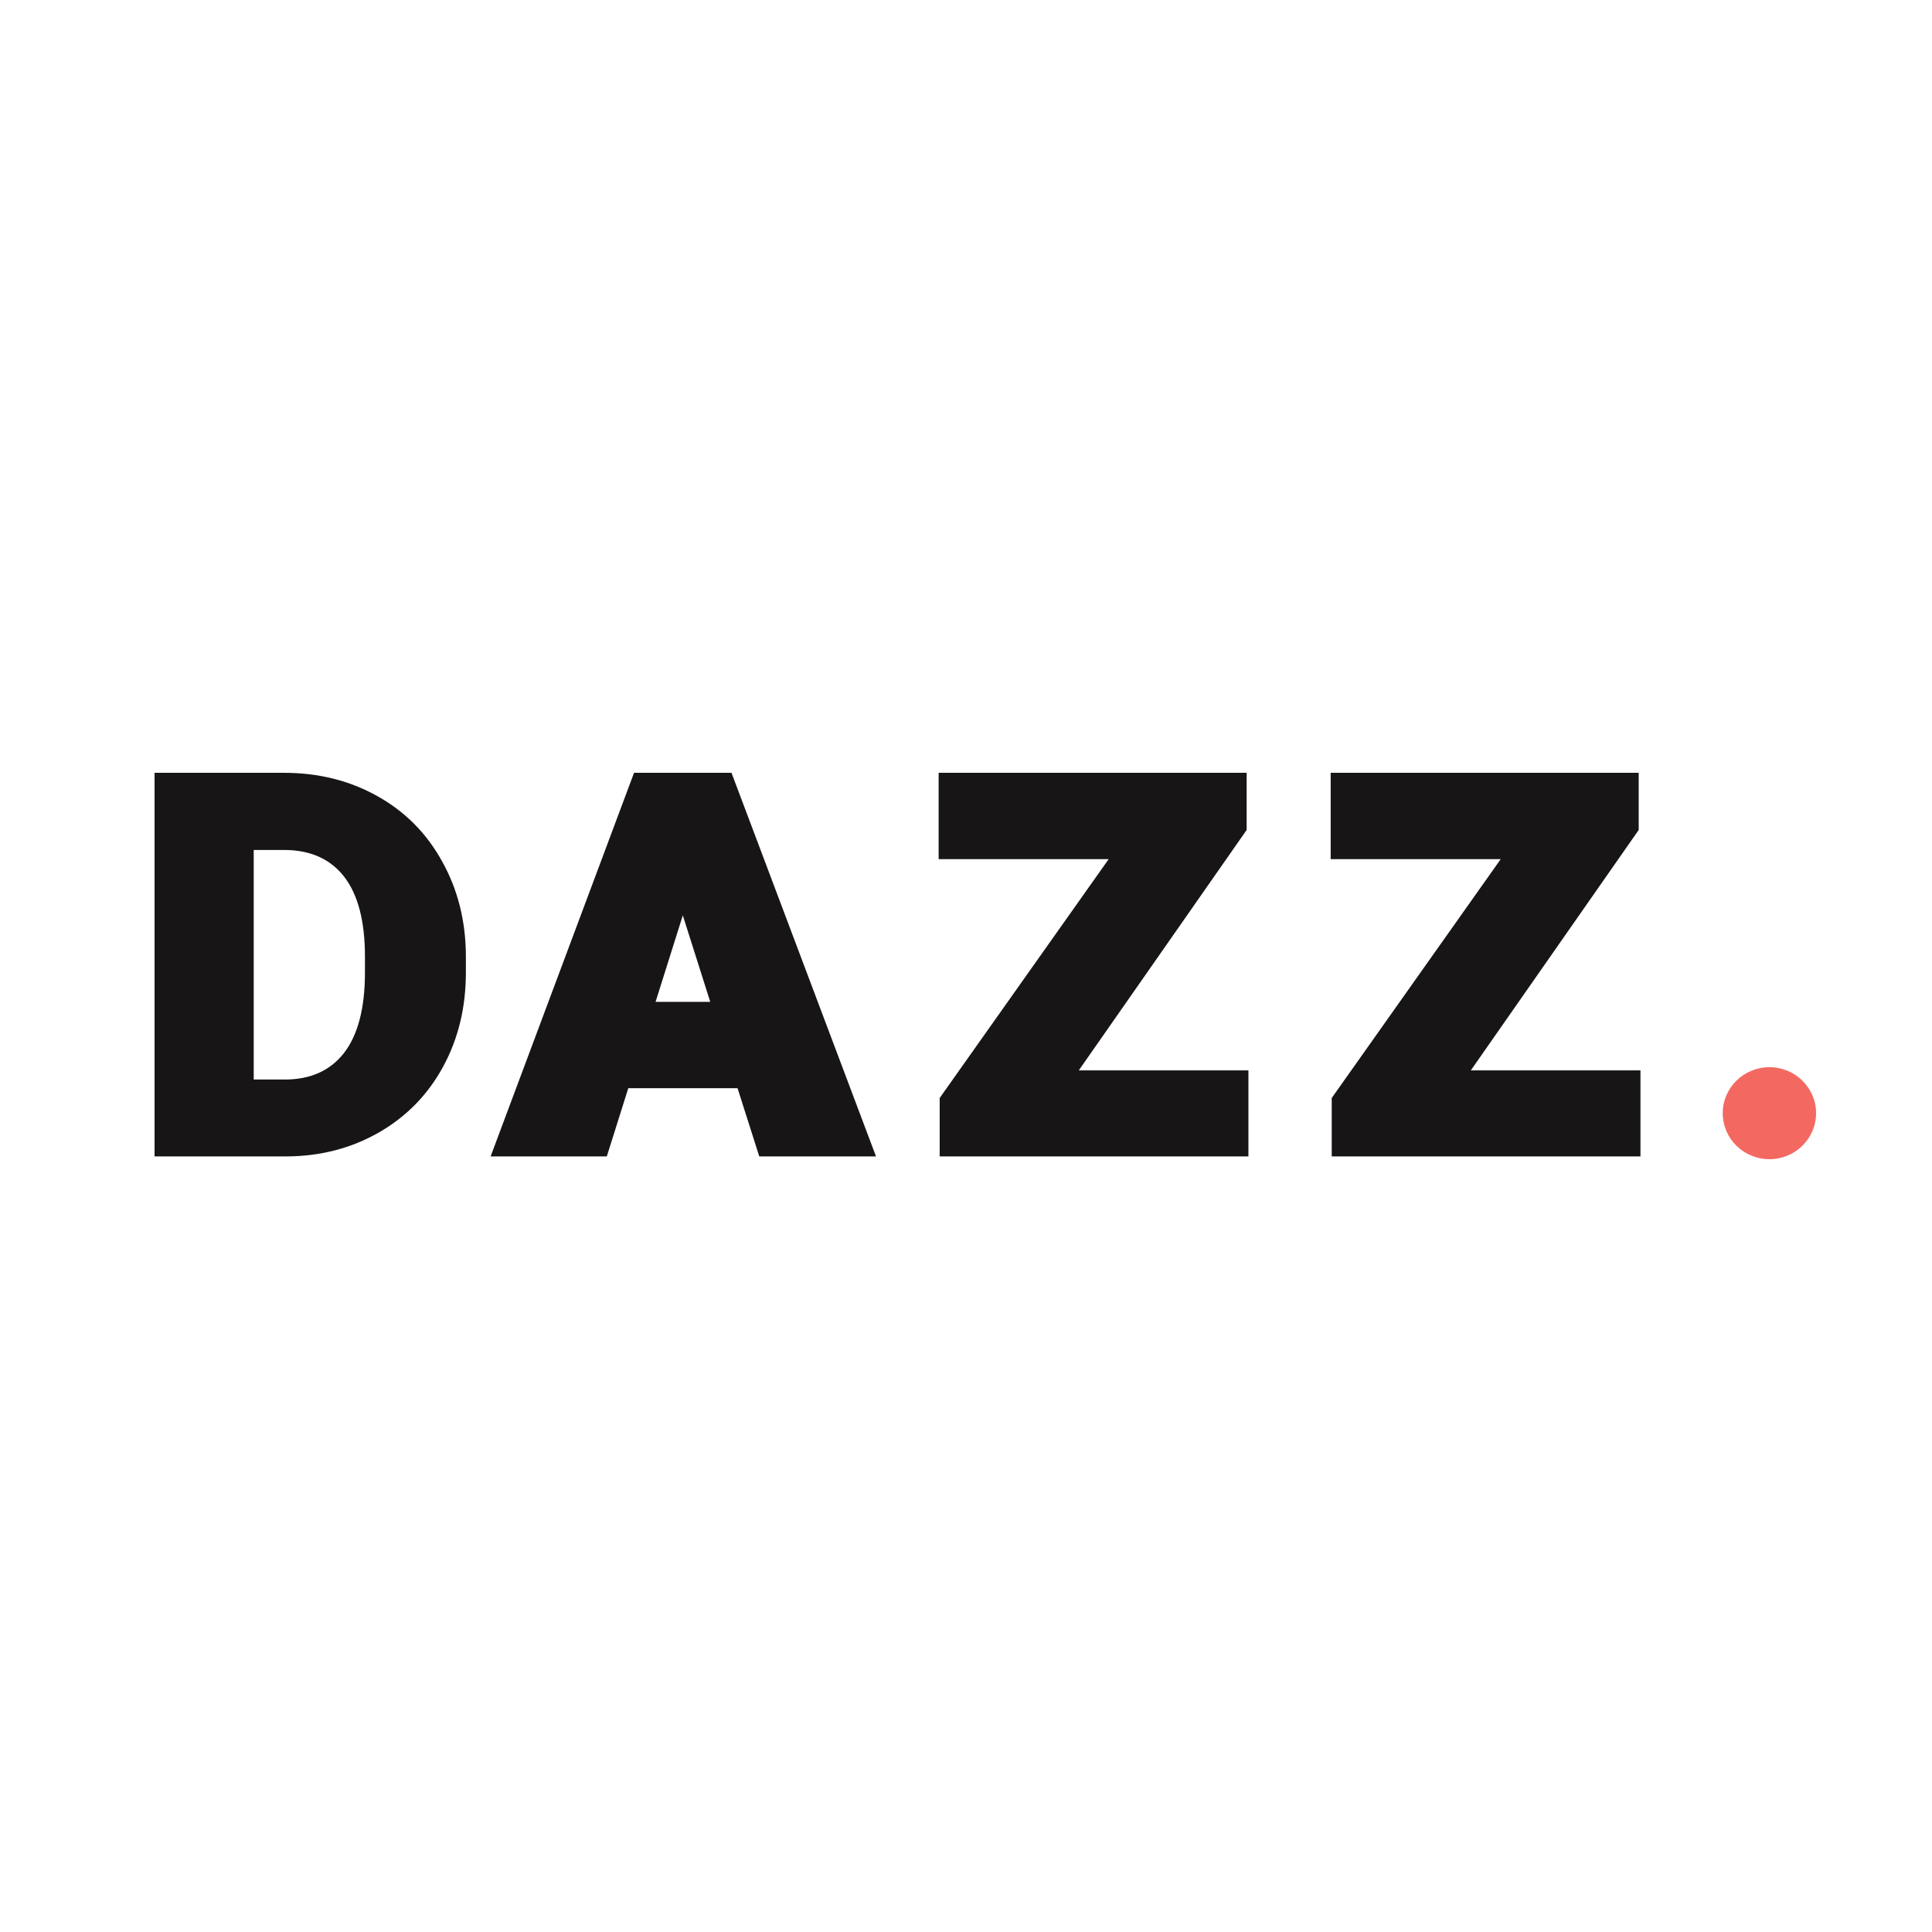
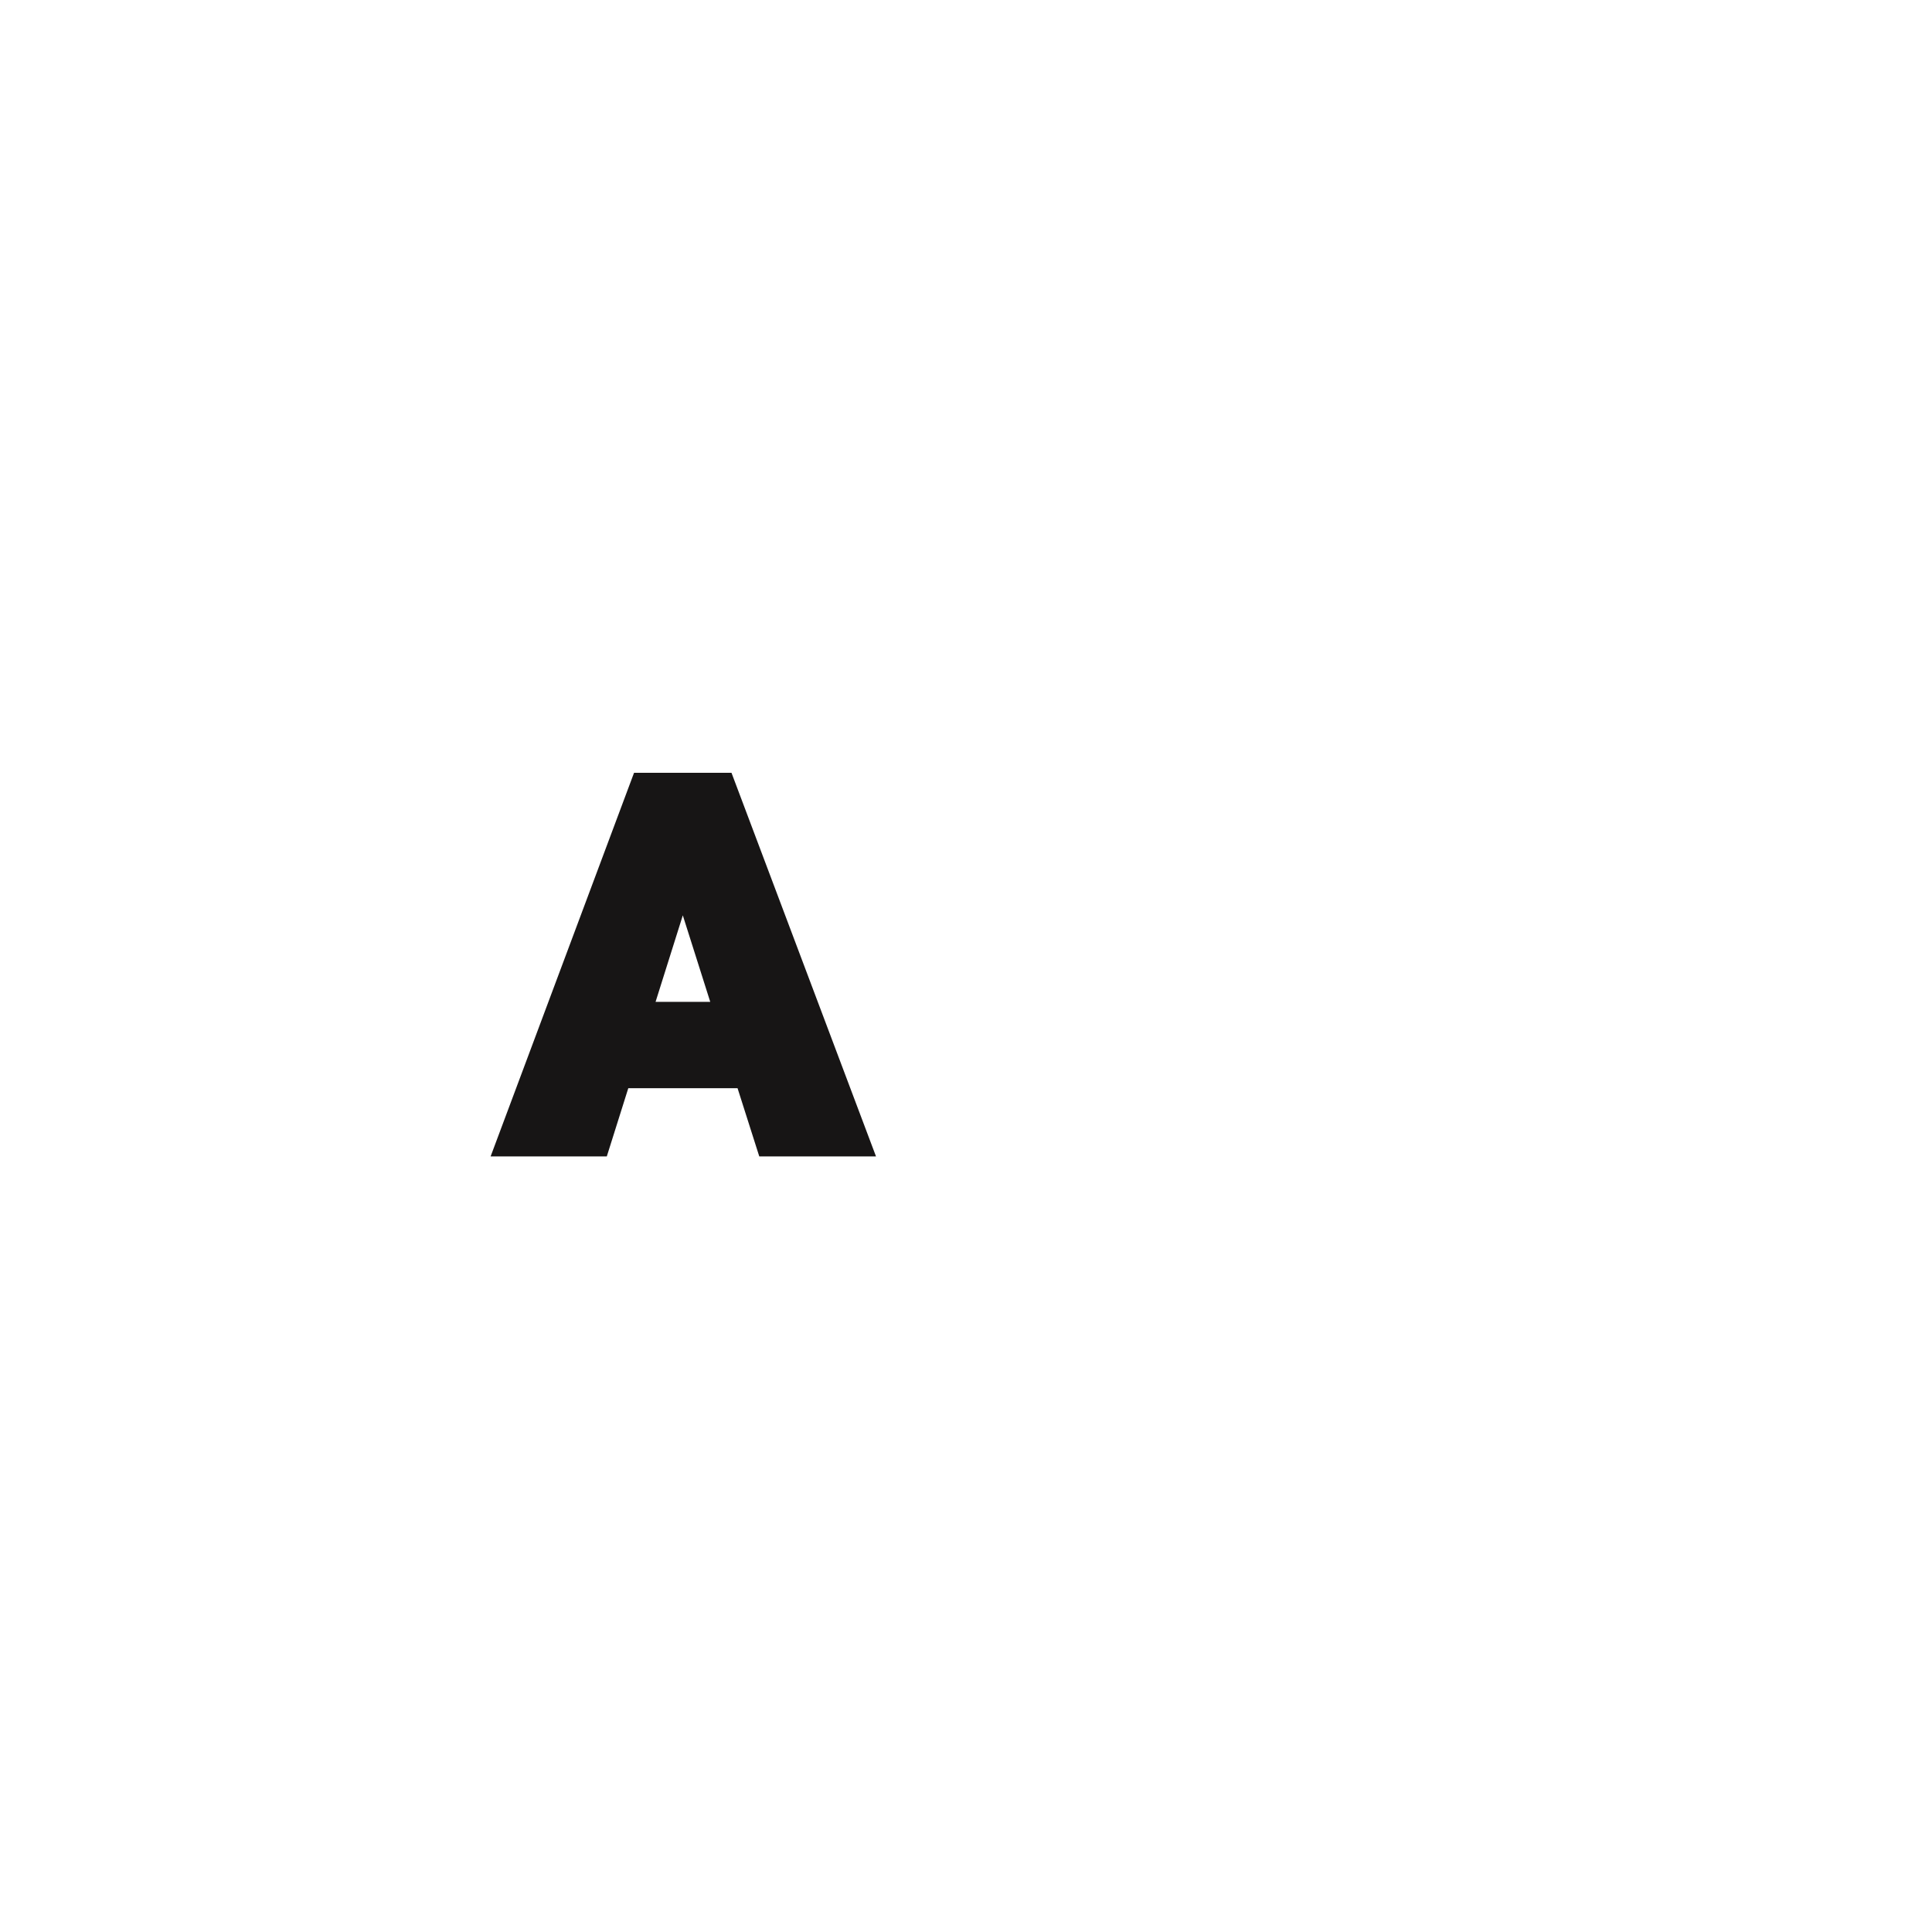
<svg xmlns="http://www.w3.org/2000/svg" width="50" height="50" viewBox="0 0 50 50" fill="none">
-   <path fill-rule="evenodd" clip-rule="evenodd" d="M4 20V29.928H7.414C8.288 29.924 9.084 29.72 9.798 29.312L9.799 29.312C10.517 28.9 11.074 28.331 11.466 27.608C11.862 26.882 12.057 26.066 12.057 25.166V24.729C12.052 23.837 11.85 23.025 11.445 22.299C11.045 21.569 10.483 21.002 9.763 20.602C9.044 20.199 8.236 20 7.347 20H4ZM8.909 22.692C8.551 22.229 8.031 21.997 7.347 21.997H6.566V27.938H7.373C8.039 27.938 8.551 27.706 8.909 27.243C9.266 26.776 9.445 26.083 9.445 25.166V24.756C9.445 23.843 9.266 23.155 8.909 22.692Z" fill="#171515" />
  <path fill-rule="evenodd" clip-rule="evenodd" d="M15.704 29.928L16.26 28.163H19.088L19.65 29.928H22.671L18.931 20H16.409L12.697 29.928H15.704ZM18.381 25.928H16.966L17.671 23.689L18.381 25.928Z" fill="#171515" />
-   <path d="M32.309 29.928V27.701H27.919L32.263 21.48V20H24.292V22.235H28.692L24.319 28.416V29.928H32.309Z" fill="#171515" />
-   <path d="M42.455 29.928V27.701H38.065L42.409 21.48V20H34.438V22.235H38.838L34.465 28.416V29.928H42.455Z" fill="#171515" />
-   <path d="M45.792 30C46.459 30 47 29.467 47 28.809C47 28.152 46.459 27.619 45.792 27.619C45.125 27.619 44.584 28.152 44.584 28.809C44.584 29.467 45.125 30 45.792 30Z" fill="#F36962" />
</svg>